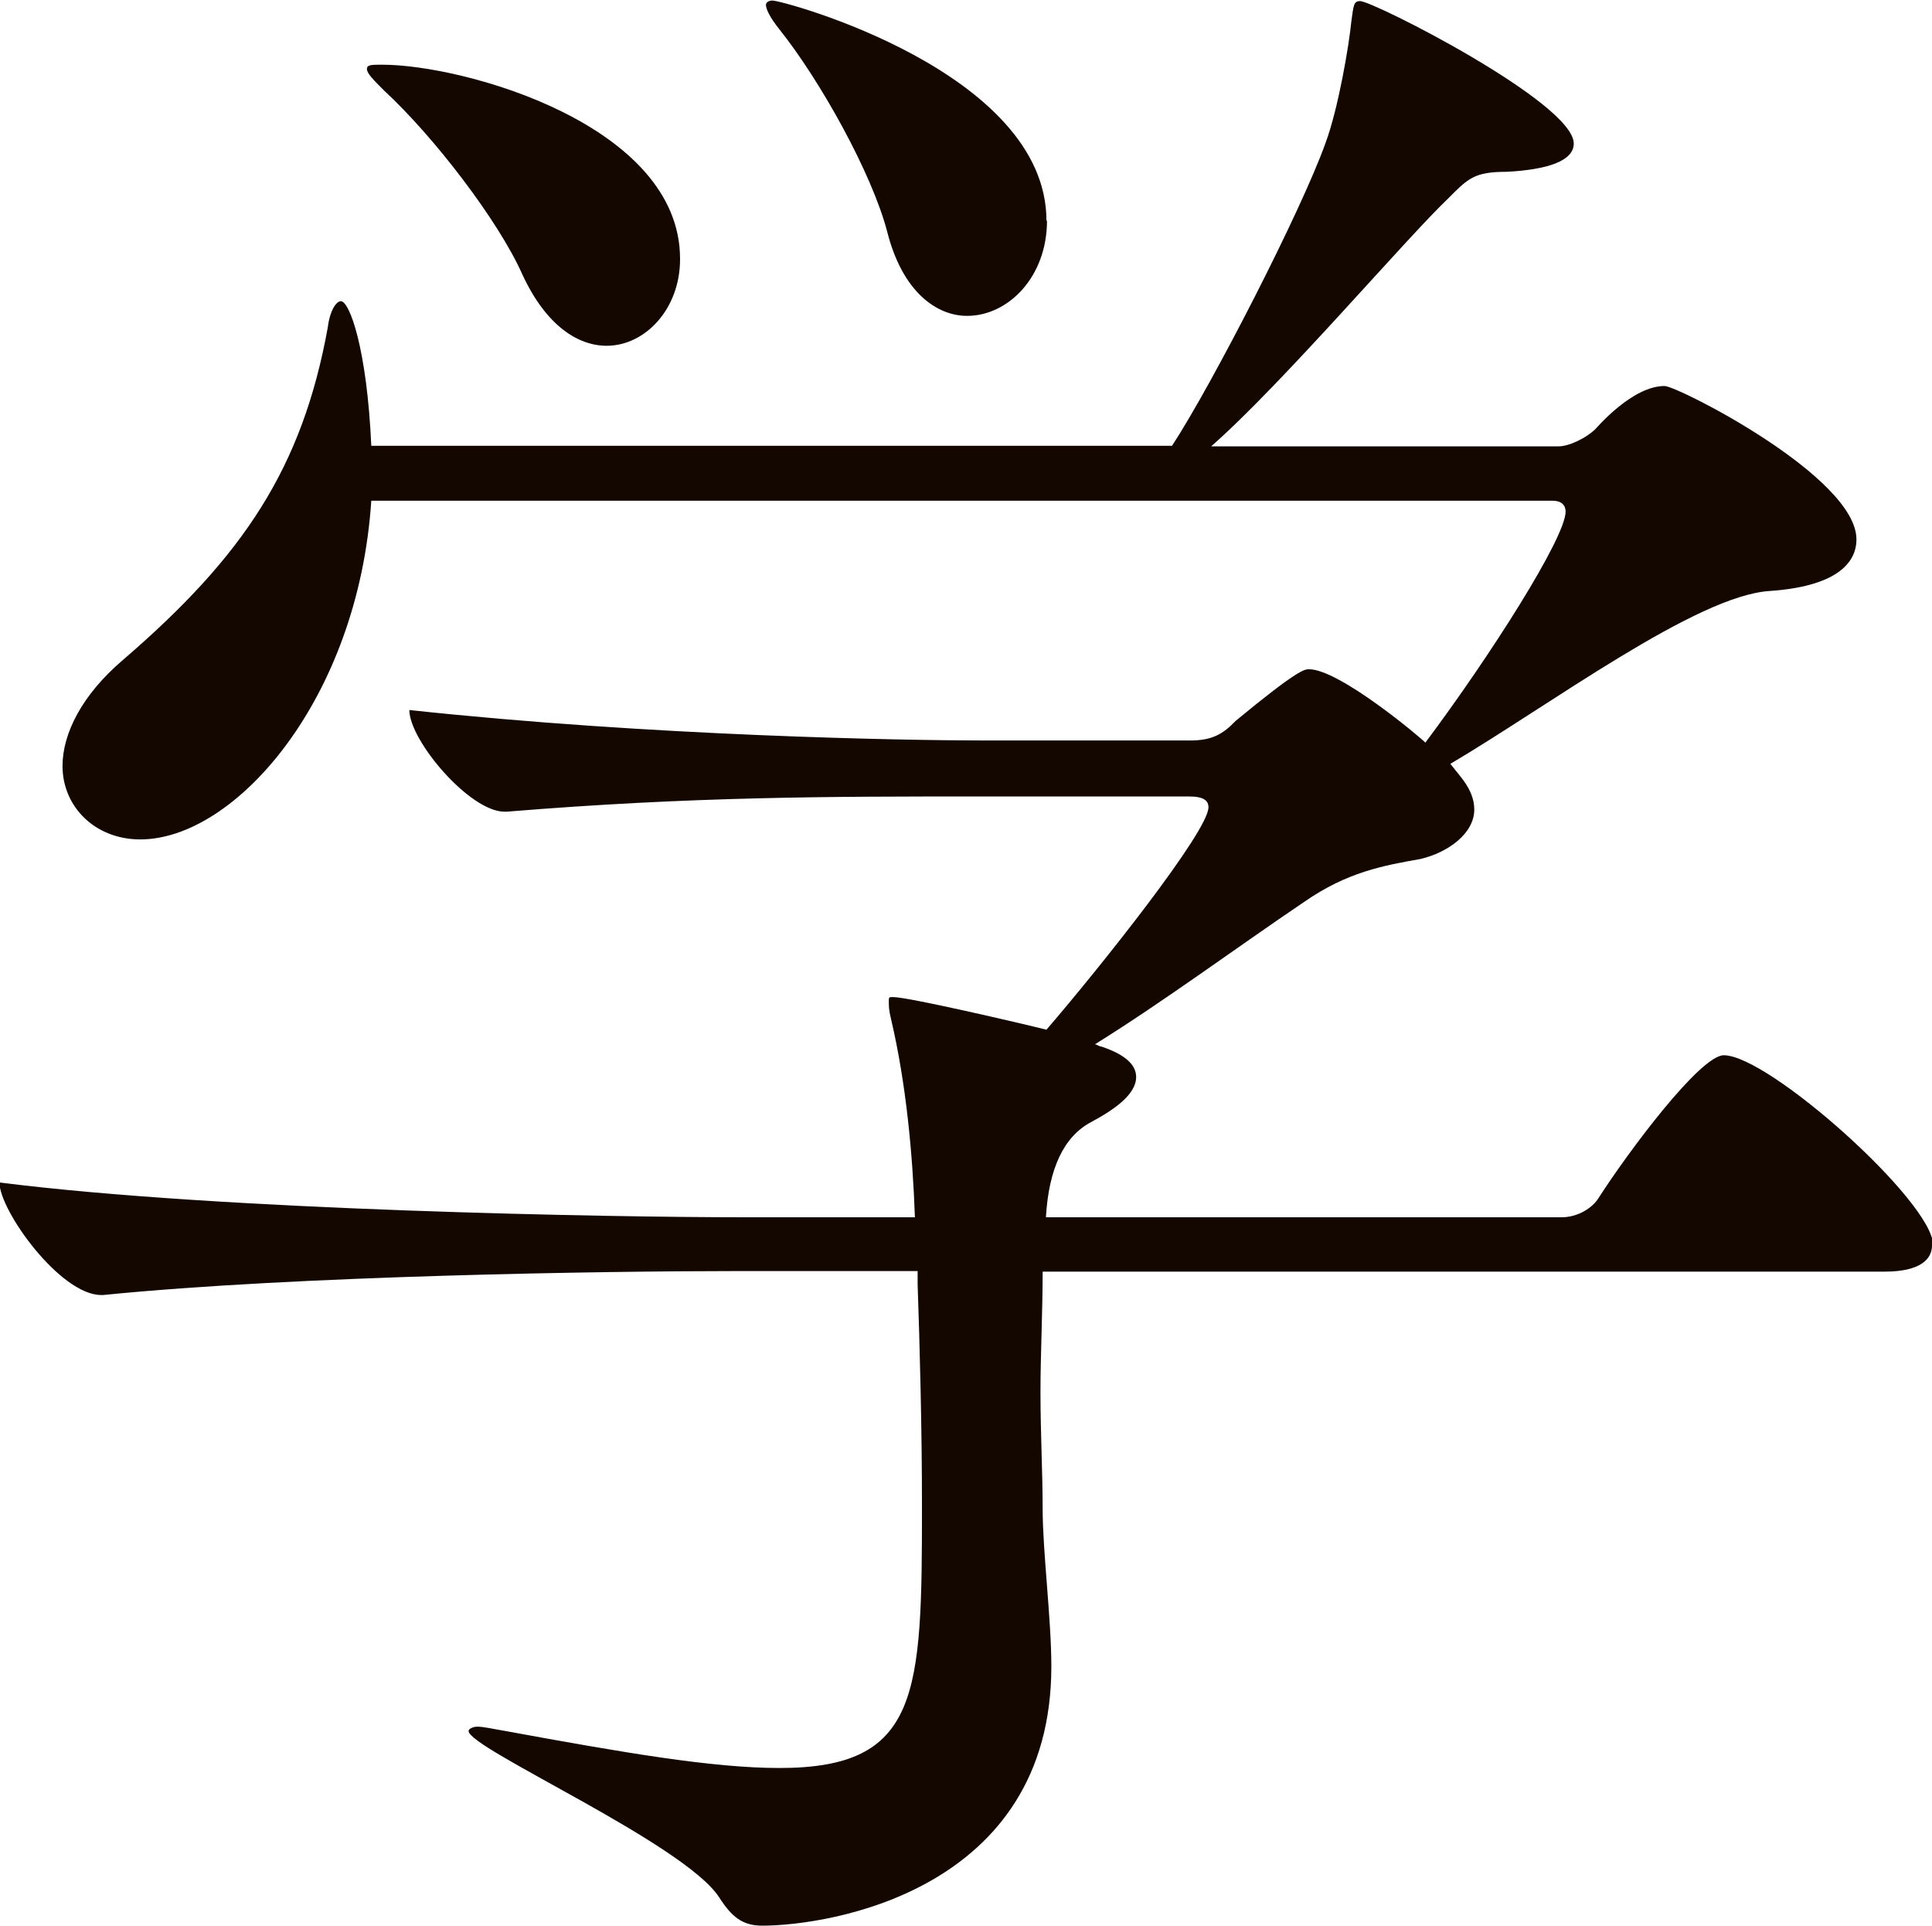
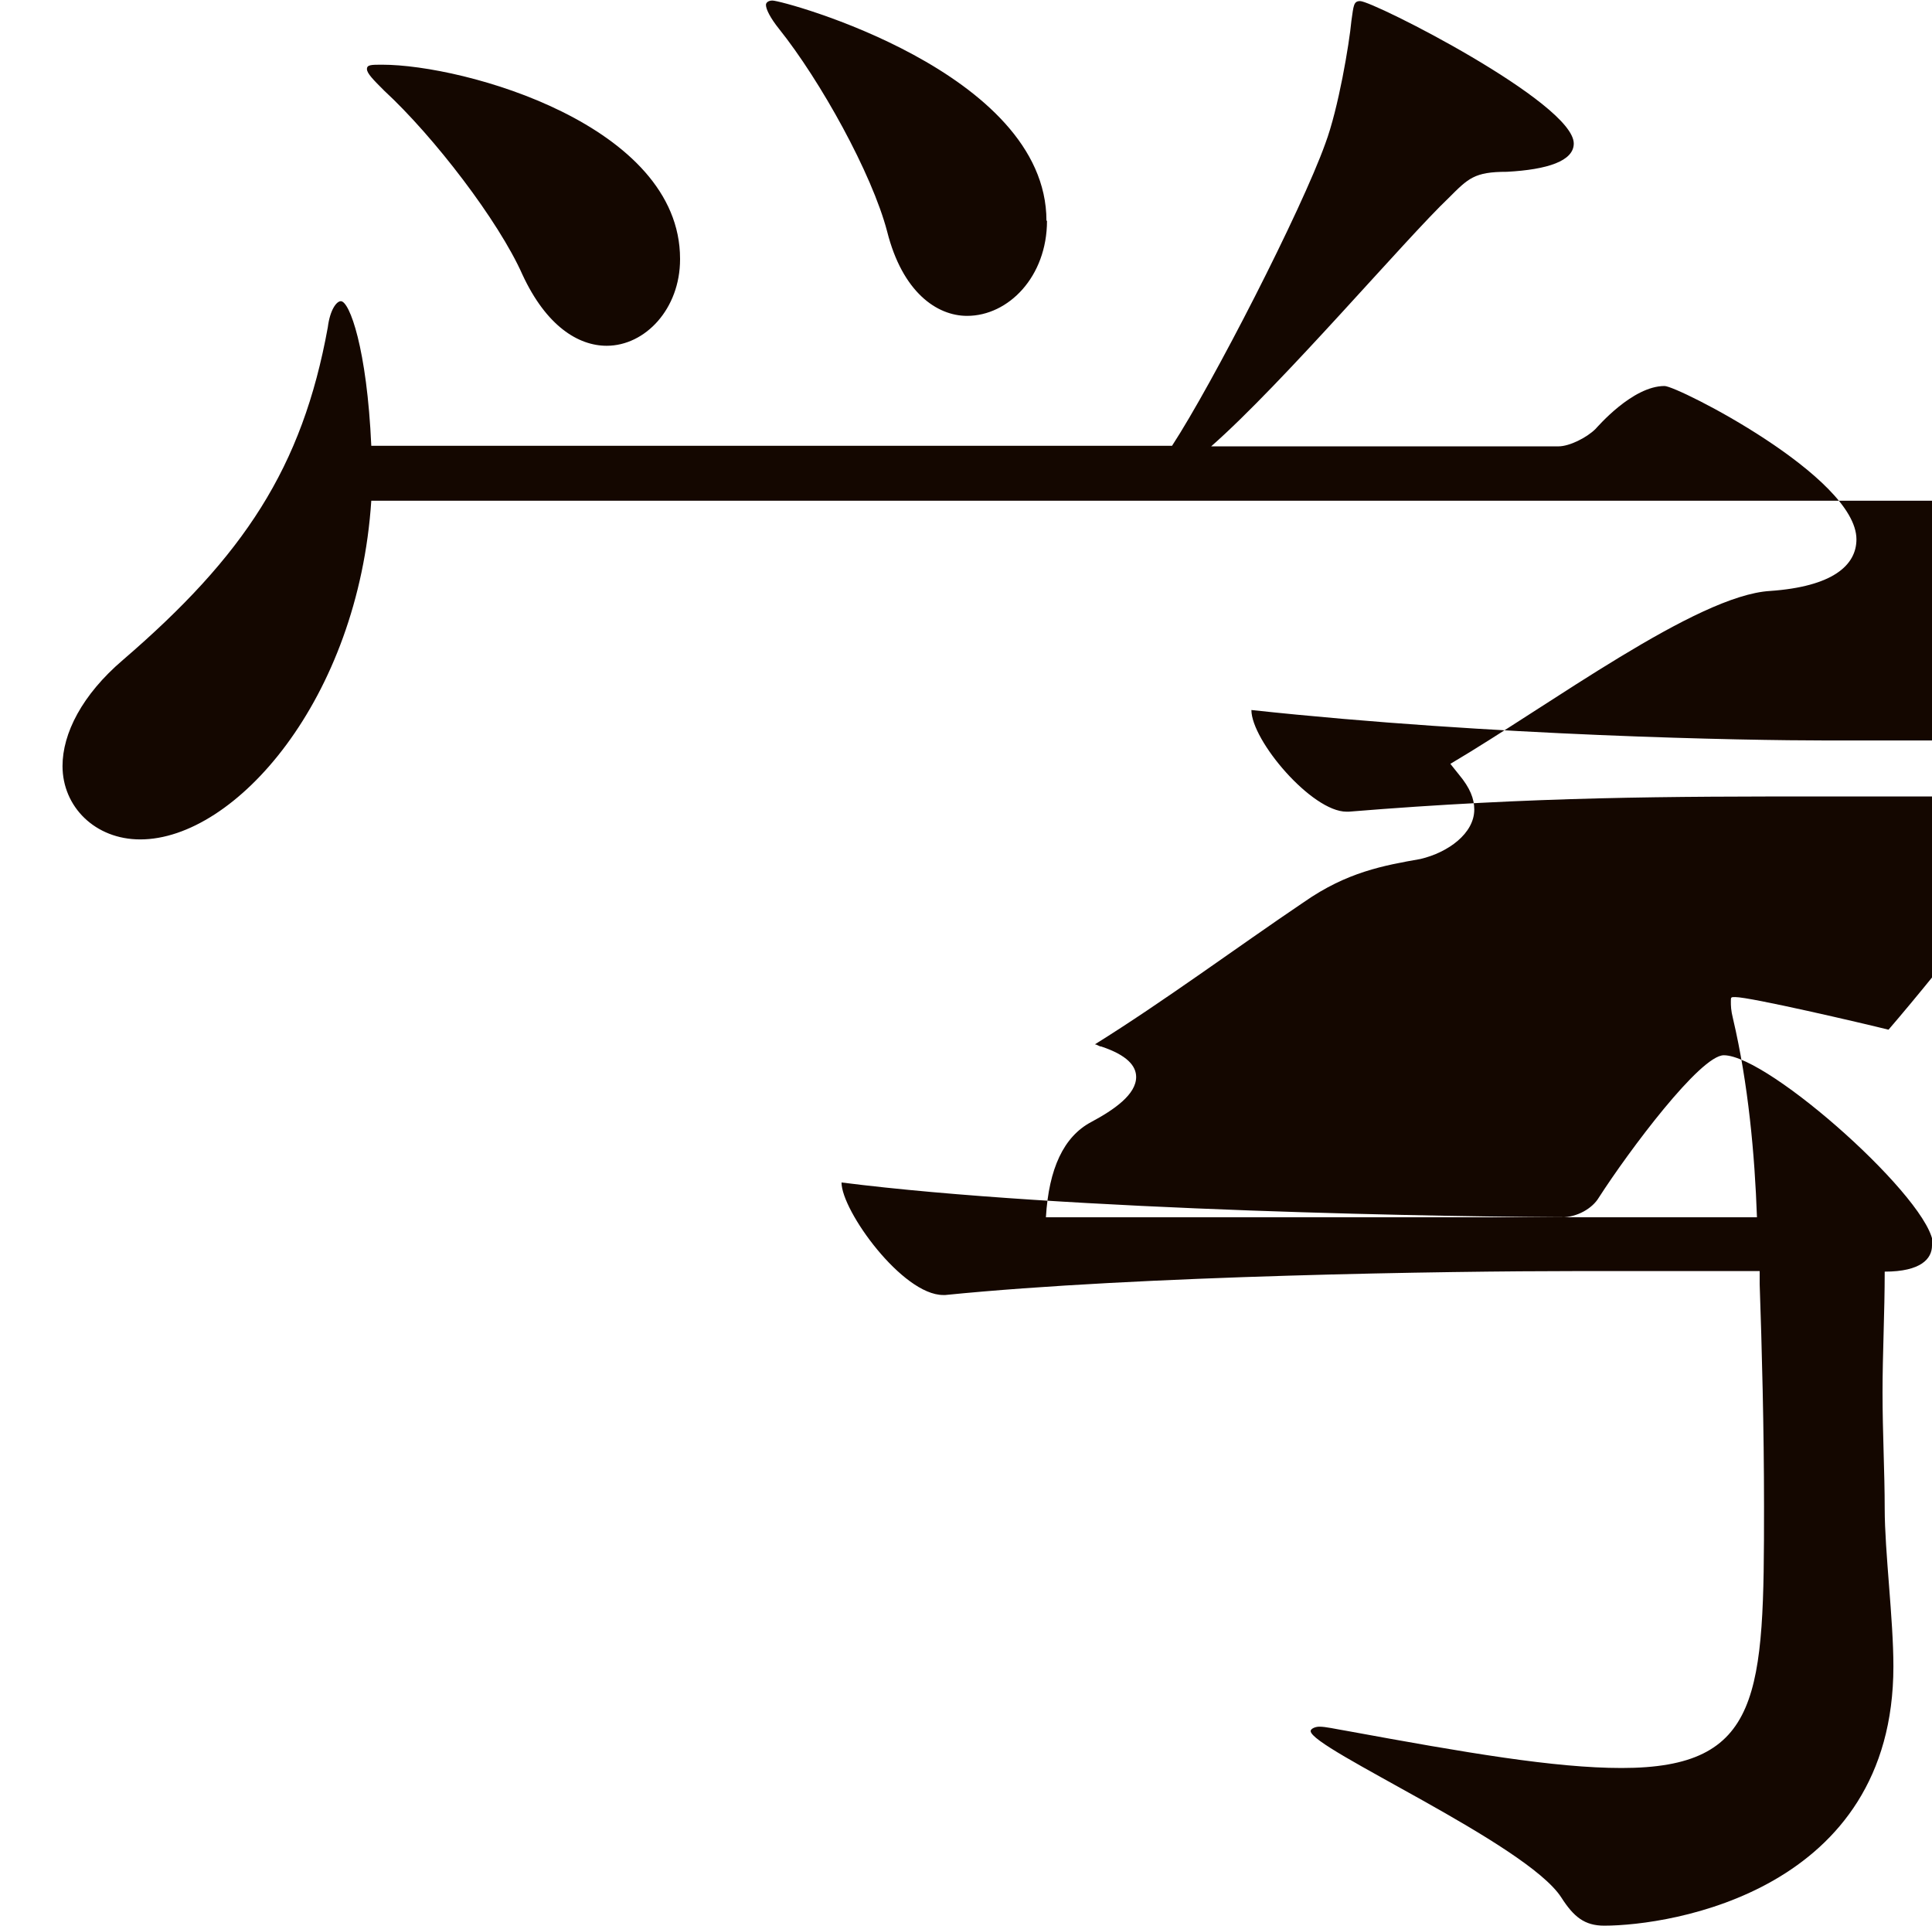
<svg xmlns="http://www.w3.org/2000/svg" id="b" viewBox="0 0 35.54 35.42">
  <g id="c">
-     <path d="m35.54,22.91c0,.24-.2.48-.87.48h-15.49c0,.75-.04,1.51-.04,2.22,0,.75.04,1.47.04,2.14,0,.79.16,2.03.16,2.9,0,4.13-4.09,4.77-5.32,4.77-.36,0-.56-.16-.79-.52-.64-.99-4.61-2.74-4.61-3.06,0-.04.08-.08.16-.08.12,0,.28.04.52.08,2.18.4,3.81.68,5.04.68,2.58,0,2.62-1.35,2.62-4.81,0-1.43-.04-2.94-.08-4.09v-.24h-3.42c-2.22,0-7.98.08-11.56.44h-.04c-.75,0-1.87-1.55-1.87-2.07,4.09.52,11.36.64,13.66.64h3.18c-.04-1.15-.16-2.46-.44-3.65-.04-.16-.04-.24-.04-.32s0-.08.08-.08c.28,0,2.34.48,2.82.6.99-1.15,2.98-3.65,2.98-4.09,0-.12-.08-.2-.36-.2h-3.81c-2.82,0-5.32,0-8.74.28h-.04c-.64,0-1.75-1.31-1.75-1.87,4.45.48,9.13.56,10.56.56h3.81c.4,0,.6-.12.83-.36,1.15-.95,1.27-.95,1.35-.95.56,0,2.07,1.27,2.14,1.35,1.19-1.59,2.58-3.77,2.58-4.25,0-.12-.08-.2-.24-.2H6.83c-.24,3.65-2.5,6.23-4.25,6.23-.83,0-1.43-.6-1.43-1.35,0-.6.36-1.31,1.11-1.95,2.22-1.91,3.3-3.53,3.77-6.12.04-.32.16-.48.24-.48.16,0,.48.87.56,2.66h14.73c.75-1.15,2.38-4.33,2.82-5.56.24-.64.44-1.83.48-2.26.04-.28.04-.36.16-.36.24,0,3.93,1.87,3.93,2.62,0,.32-.48.48-1.23.52-.6,0-.71.12-1.07.48-.79.75-3.06,3.42-4.37,4.57h6.39c.2,0,.52-.16.68-.32.04-.04.68-.79,1.27-.79.24,0,3.53,1.67,3.53,2.82,0,.48-.44.87-1.59.95-1.35.08-4.05,2.1-5.88,3.18l.16.2c.2.24.28.44.28.64,0,.44-.48.79-.99.91-.68.12-1.35.24-2.14.79-1.23.83-2.58,1.83-3.85,2.62.04,0,.08.04.12.04.48.16.64.36.64.56,0,.32-.4.6-.83.83q-.75.4-.83,1.75h9.49c.28,0,.56-.16.68-.36.56-.87,1.87-2.62,2.3-2.62.83,0,3.85,2.7,3.85,3.49ZM12.51,4.77c0,.91-.64,1.59-1.35,1.59-.52,0-1.11-.36-1.55-1.31-.44-.99-1.63-2.54-2.54-3.38-.2-.2-.32-.32-.32-.4s.08-.08.28-.08c1.51,0,5.48,1.11,5.48,3.57Zm6.75-.71c0,1.03-.71,1.75-1.47,1.75-.56,0-1.19-.44-1.47-1.55-.28-1.07-1.23-2.78-1.99-3.73-.16-.2-.24-.36-.24-.44,0-.04.04-.08.12-.08.2,0,5.04,1.31,5.04,4.05Z" style="fill:#140700; stroke-width:0px;" />
+     <path d="m35.54,22.91c0,.24-.2.48-.87.48c0,.75-.04,1.51-.04,2.22,0,.75.04,1.47.04,2.14,0,.79.16,2.03.16,2.9,0,4.13-4.09,4.77-5.32,4.77-.36,0-.56-.16-.79-.52-.64-.99-4.61-2.74-4.61-3.06,0-.04.08-.08.16-.08.12,0,.28.04.52.08,2.18.4,3.81.68,5.04.68,2.58,0,2.62-1.35,2.62-4.81,0-1.43-.04-2.94-.08-4.09v-.24h-3.42c-2.22,0-7.98.08-11.56.44h-.04c-.75,0-1.87-1.55-1.87-2.07,4.09.52,11.36.64,13.66.64h3.18c-.04-1.15-.16-2.46-.44-3.65-.04-.16-.04-.24-.04-.32s0-.08.08-.08c.28,0,2.34.48,2.82.6.99-1.15,2.98-3.65,2.98-4.09,0-.12-.08-.2-.36-.2h-3.81c-2.82,0-5.32,0-8.74.28h-.04c-.64,0-1.75-1.31-1.75-1.87,4.45.48,9.13.56,10.56.56h3.81c.4,0,.6-.12.83-.36,1.15-.95,1.27-.95,1.35-.95.56,0,2.07,1.27,2.14,1.35,1.19-1.59,2.58-3.77,2.58-4.25,0-.12-.08-.2-.24-.2H6.83c-.24,3.65-2.5,6.23-4.25,6.23-.83,0-1.43-.6-1.43-1.35,0-.6.36-1.31,1.11-1.95,2.22-1.91,3.3-3.53,3.77-6.12.04-.32.16-.48.24-.48.16,0,.48.87.56,2.66h14.73c.75-1.15,2.38-4.33,2.82-5.56.24-.64.44-1.83.48-2.26.04-.28.04-.36.16-.36.24,0,3.93,1.87,3.93,2.62,0,.32-.48.48-1.23.52-.6,0-.71.12-1.07.48-.79.75-3.06,3.42-4.37,4.57h6.39c.2,0,.52-.16.68-.32.04-.04.68-.79,1.27-.79.24,0,3.53,1.67,3.53,2.82,0,.48-.44.87-1.59.95-1.35.08-4.05,2.1-5.88,3.18l.16.2c.2.24.28.44.28.64,0,.44-.48.79-.99.91-.68.12-1.35.24-2.14.79-1.23.83-2.58,1.83-3.85,2.62.04,0,.08.04.12.04.48.16.64.36.64.56,0,.32-.4.6-.83.83q-.75.4-.83,1.75h9.49c.28,0,.56-.16.68-.36.56-.87,1.87-2.62,2.3-2.62.83,0,3.85,2.7,3.85,3.49ZM12.51,4.77c0,.91-.64,1.59-1.35,1.59-.52,0-1.11-.36-1.55-1.31-.44-.99-1.63-2.54-2.54-3.38-.2-.2-.32-.32-.32-.4s.08-.08.28-.08c1.51,0,5.48,1.11,5.48,3.57Zm6.75-.71c0,1.03-.71,1.75-1.47,1.75-.56,0-1.19-.44-1.47-1.55-.28-1.07-1.23-2.78-1.99-3.73-.16-.2-.24-.36-.24-.44,0-.04.04-.08.12-.08.2,0,5.04,1.31,5.04,4.05Z" style="fill:#140700; stroke-width:0px;" />
  </g>
</svg>